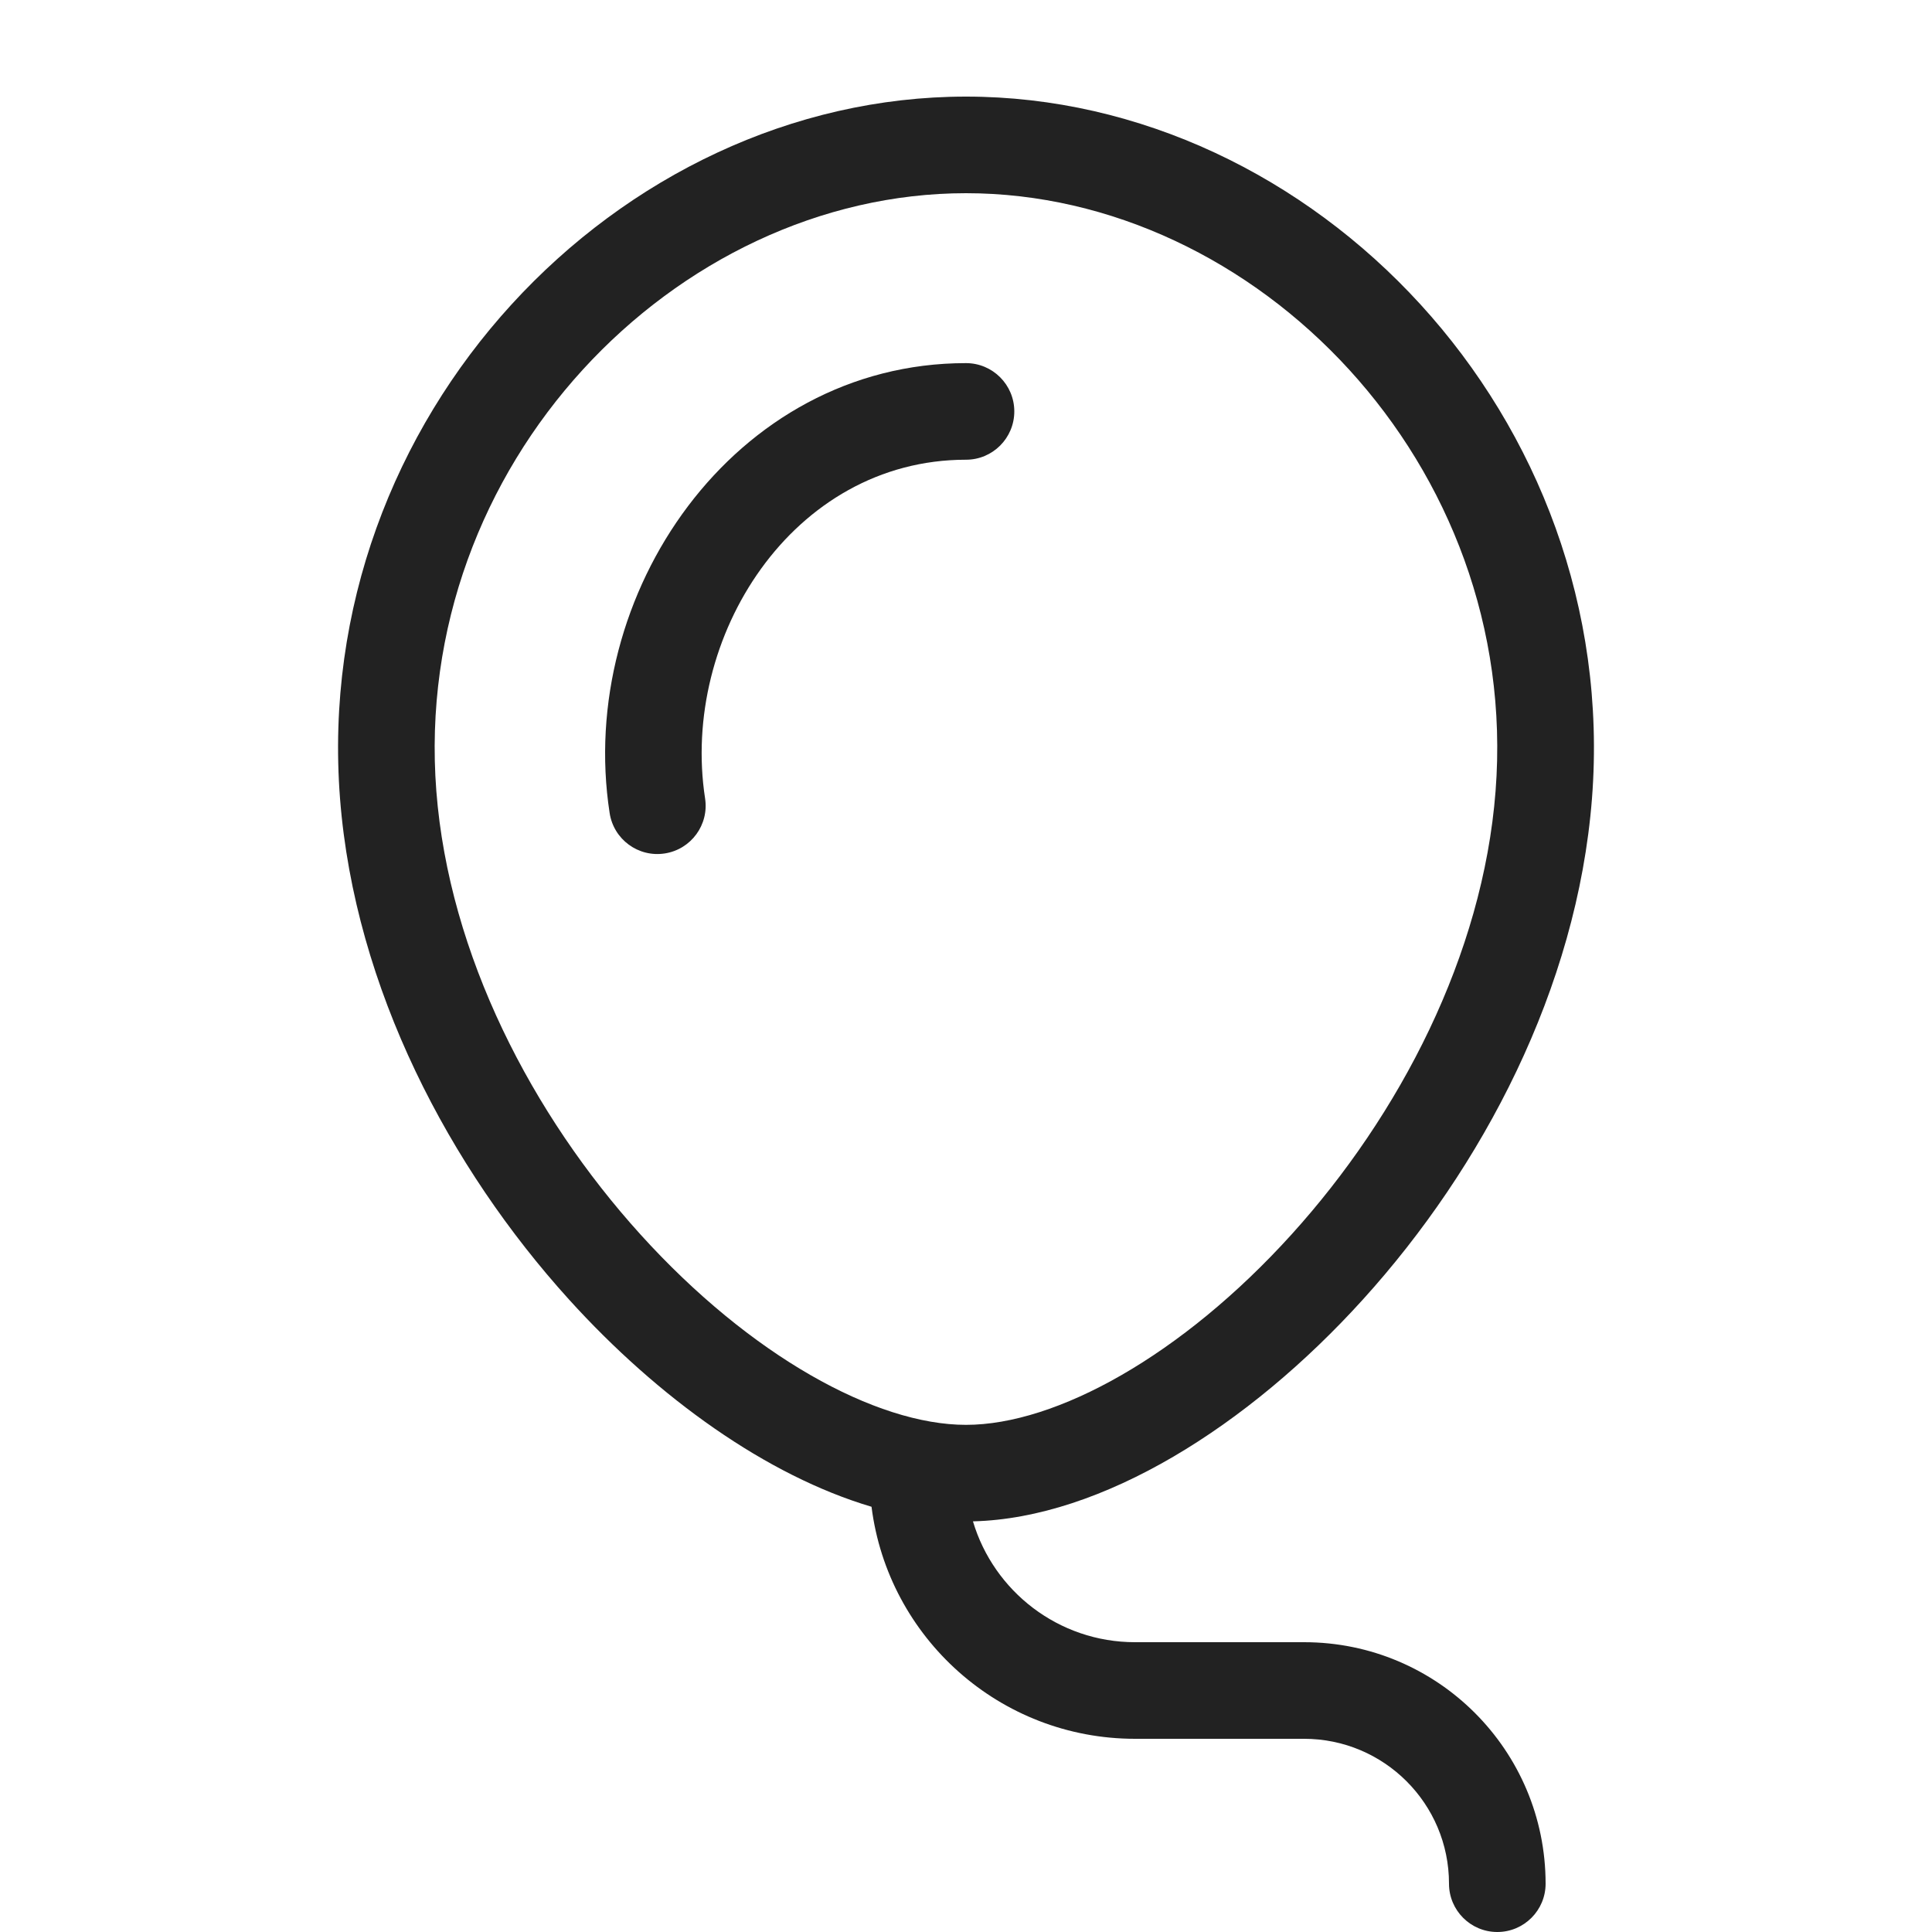
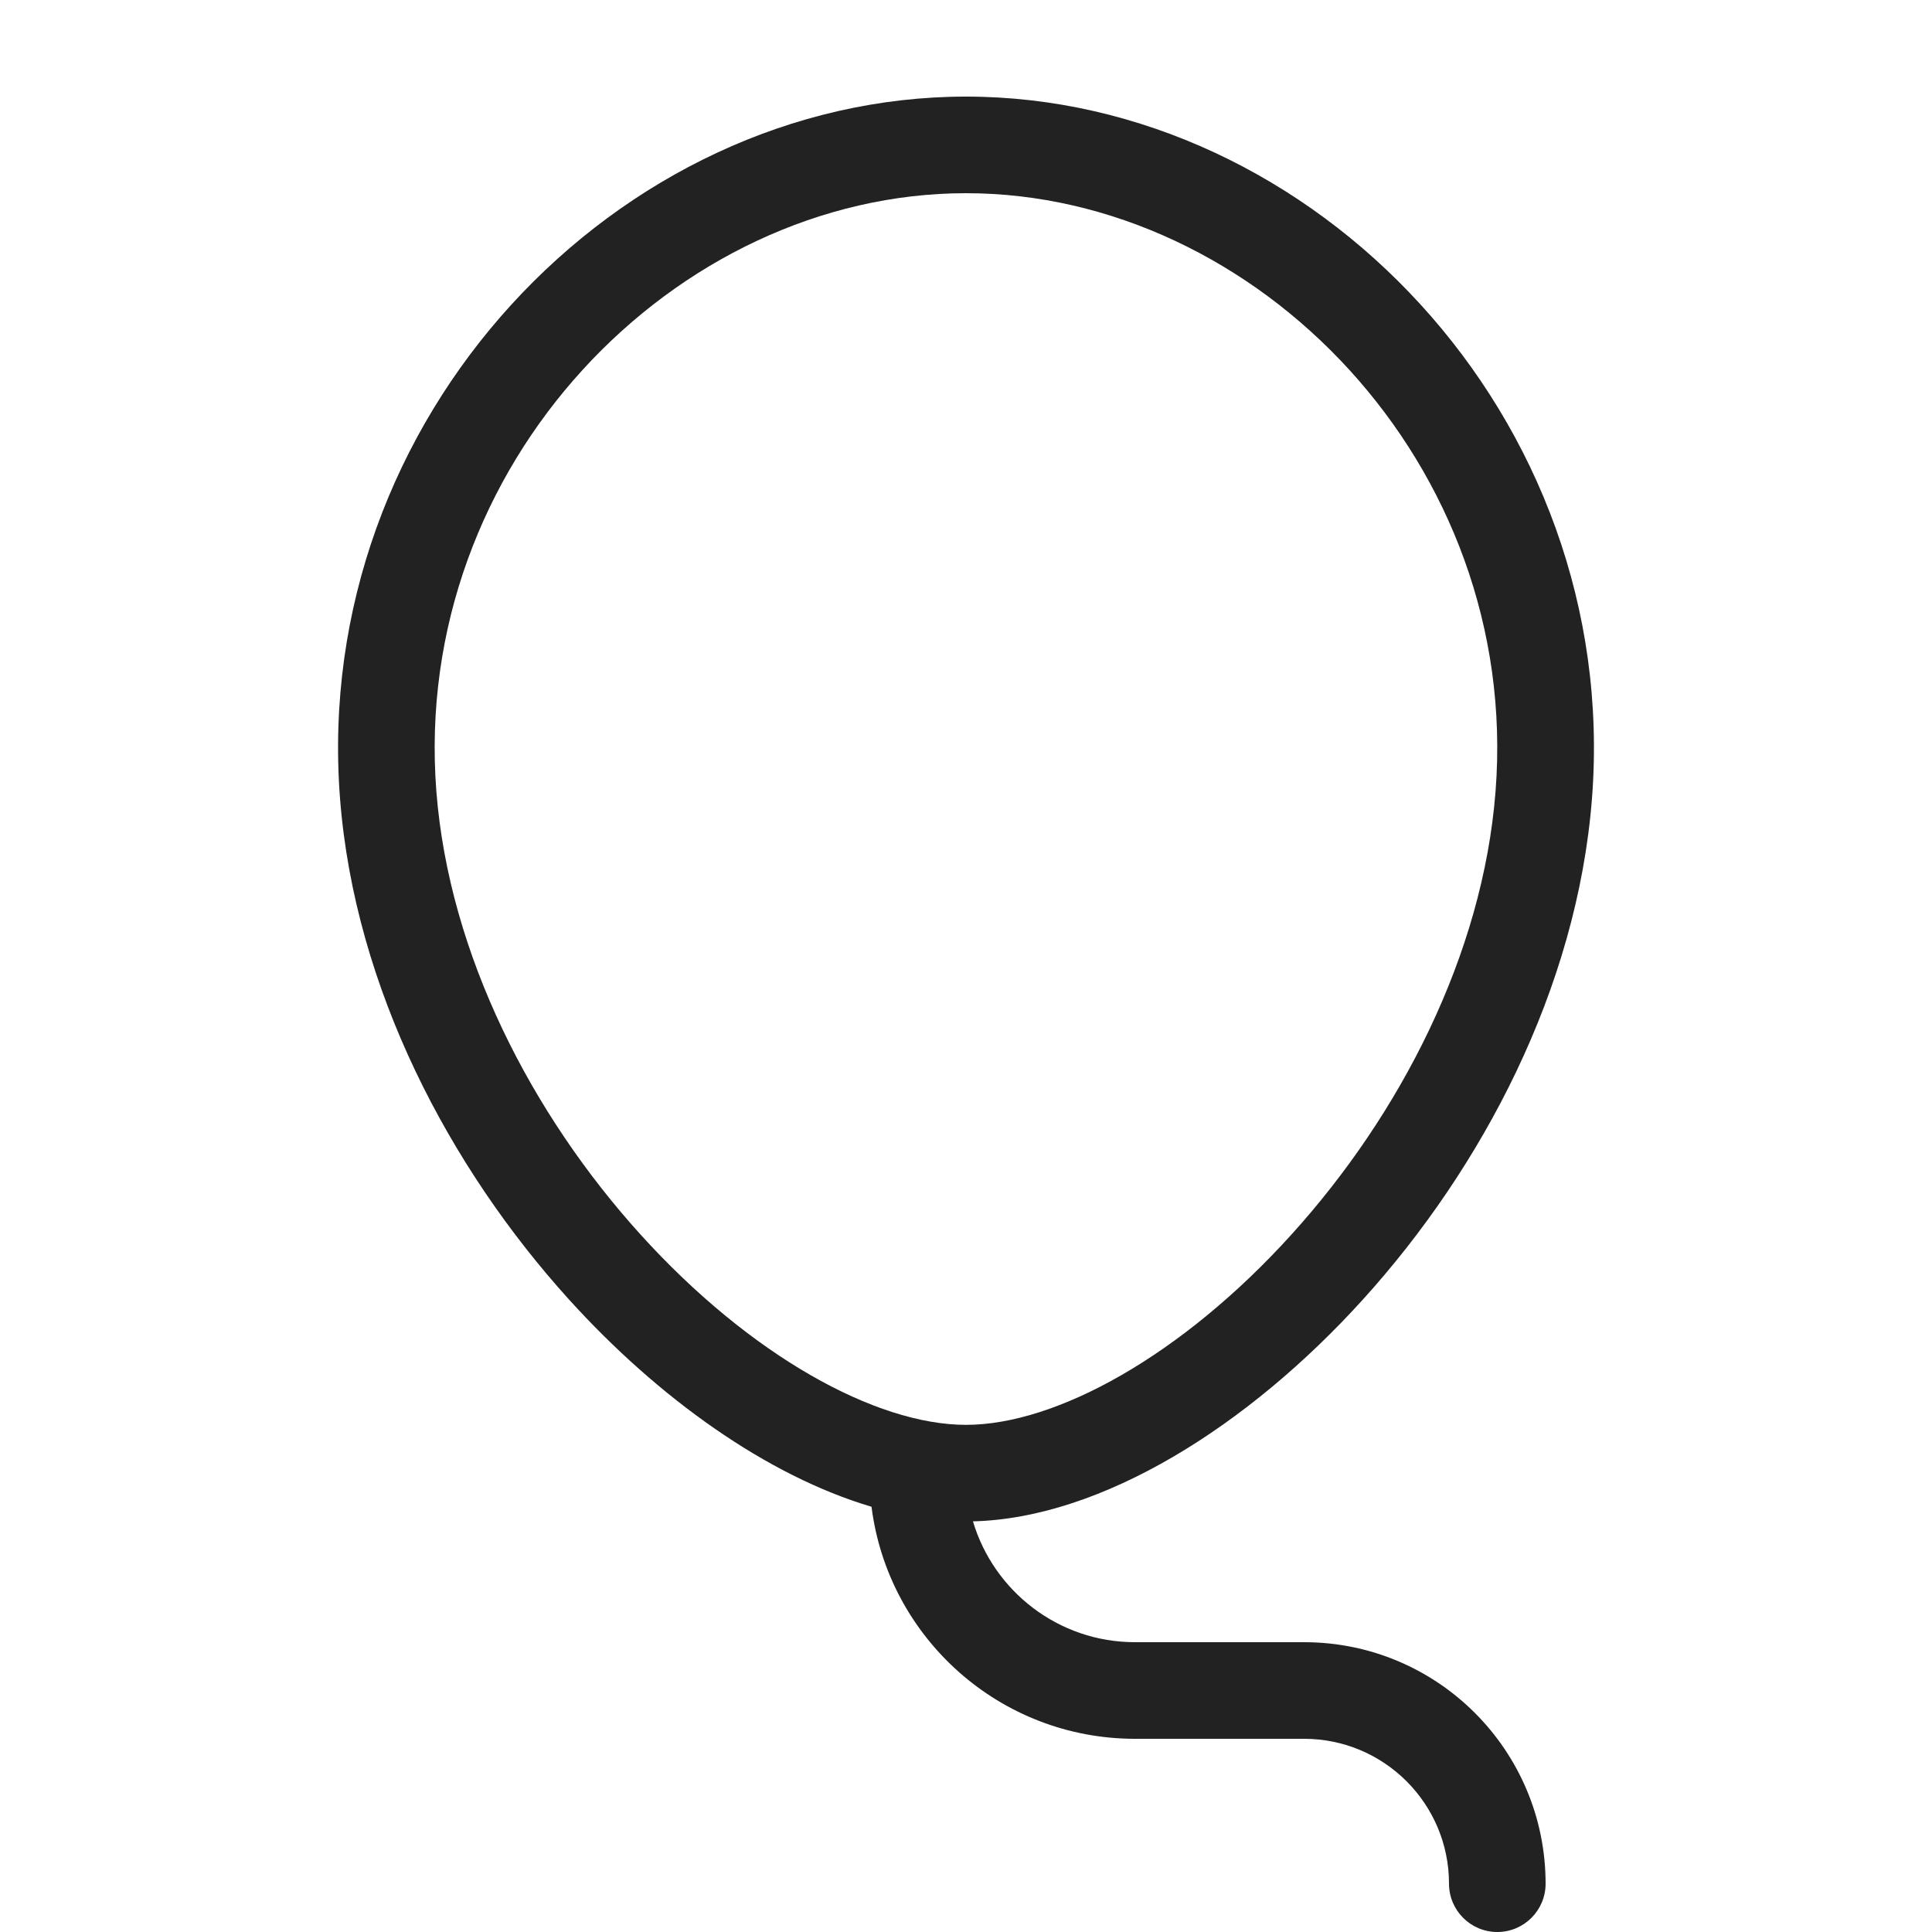
<svg xmlns="http://www.w3.org/2000/svg" width="20" height="20" viewBox="0 0 20 20" fill="none">
-   <path d="M10 3.759C7.595 3.759 5.962 6.153 6.311 8.417C6.353 8.69 6.608 8.877 6.881 8.835C7.154 8.793 7.341 8.538 7.299 8.265C7.042 6.599 8.202 4.759 10 4.759C10.276 4.759 10.5 4.535 10.5 4.259C10.5 3.983 10.276 3.759 10 3.759Z" fill="#222222" />
  <path fill-rule="evenodd" clip-rule="evenodd" d="M3.52 8.267C3.214 4.317 6.399 1 10 1C13.601 1 16.787 4.317 16.48 8.267C16.326 10.236 15.341 12.092 14.111 13.45C12.922 14.764 11.406 15.716 10.072 15.749C10.287 16.472 10.957 17 11.75 17H13.5C14.881 17 16 18.119 16 19.5C16 19.776 15.776 20 15.5 20C15.224 20 15 19.776 15 19.5C15 18.672 14.328 18 13.5 18H11.75C10.349 18 9.193 16.953 9.022 15.598C7.94 15.277 6.815 14.474 5.888 13.45C4.659 12.092 3.673 10.236 3.52 8.267ZM10 2C6.994 2 4.255 4.808 4.517 8.19C4.649 9.888 5.511 11.543 6.63 12.779C7.766 14.034 9.066 14.75 10 14.75C10.934 14.75 12.234 14.034 13.37 12.779C14.489 11.543 15.351 9.888 15.482 8.19C15.745 4.808 13.005 2 10 2Z" fill="#222222" />
</svg>